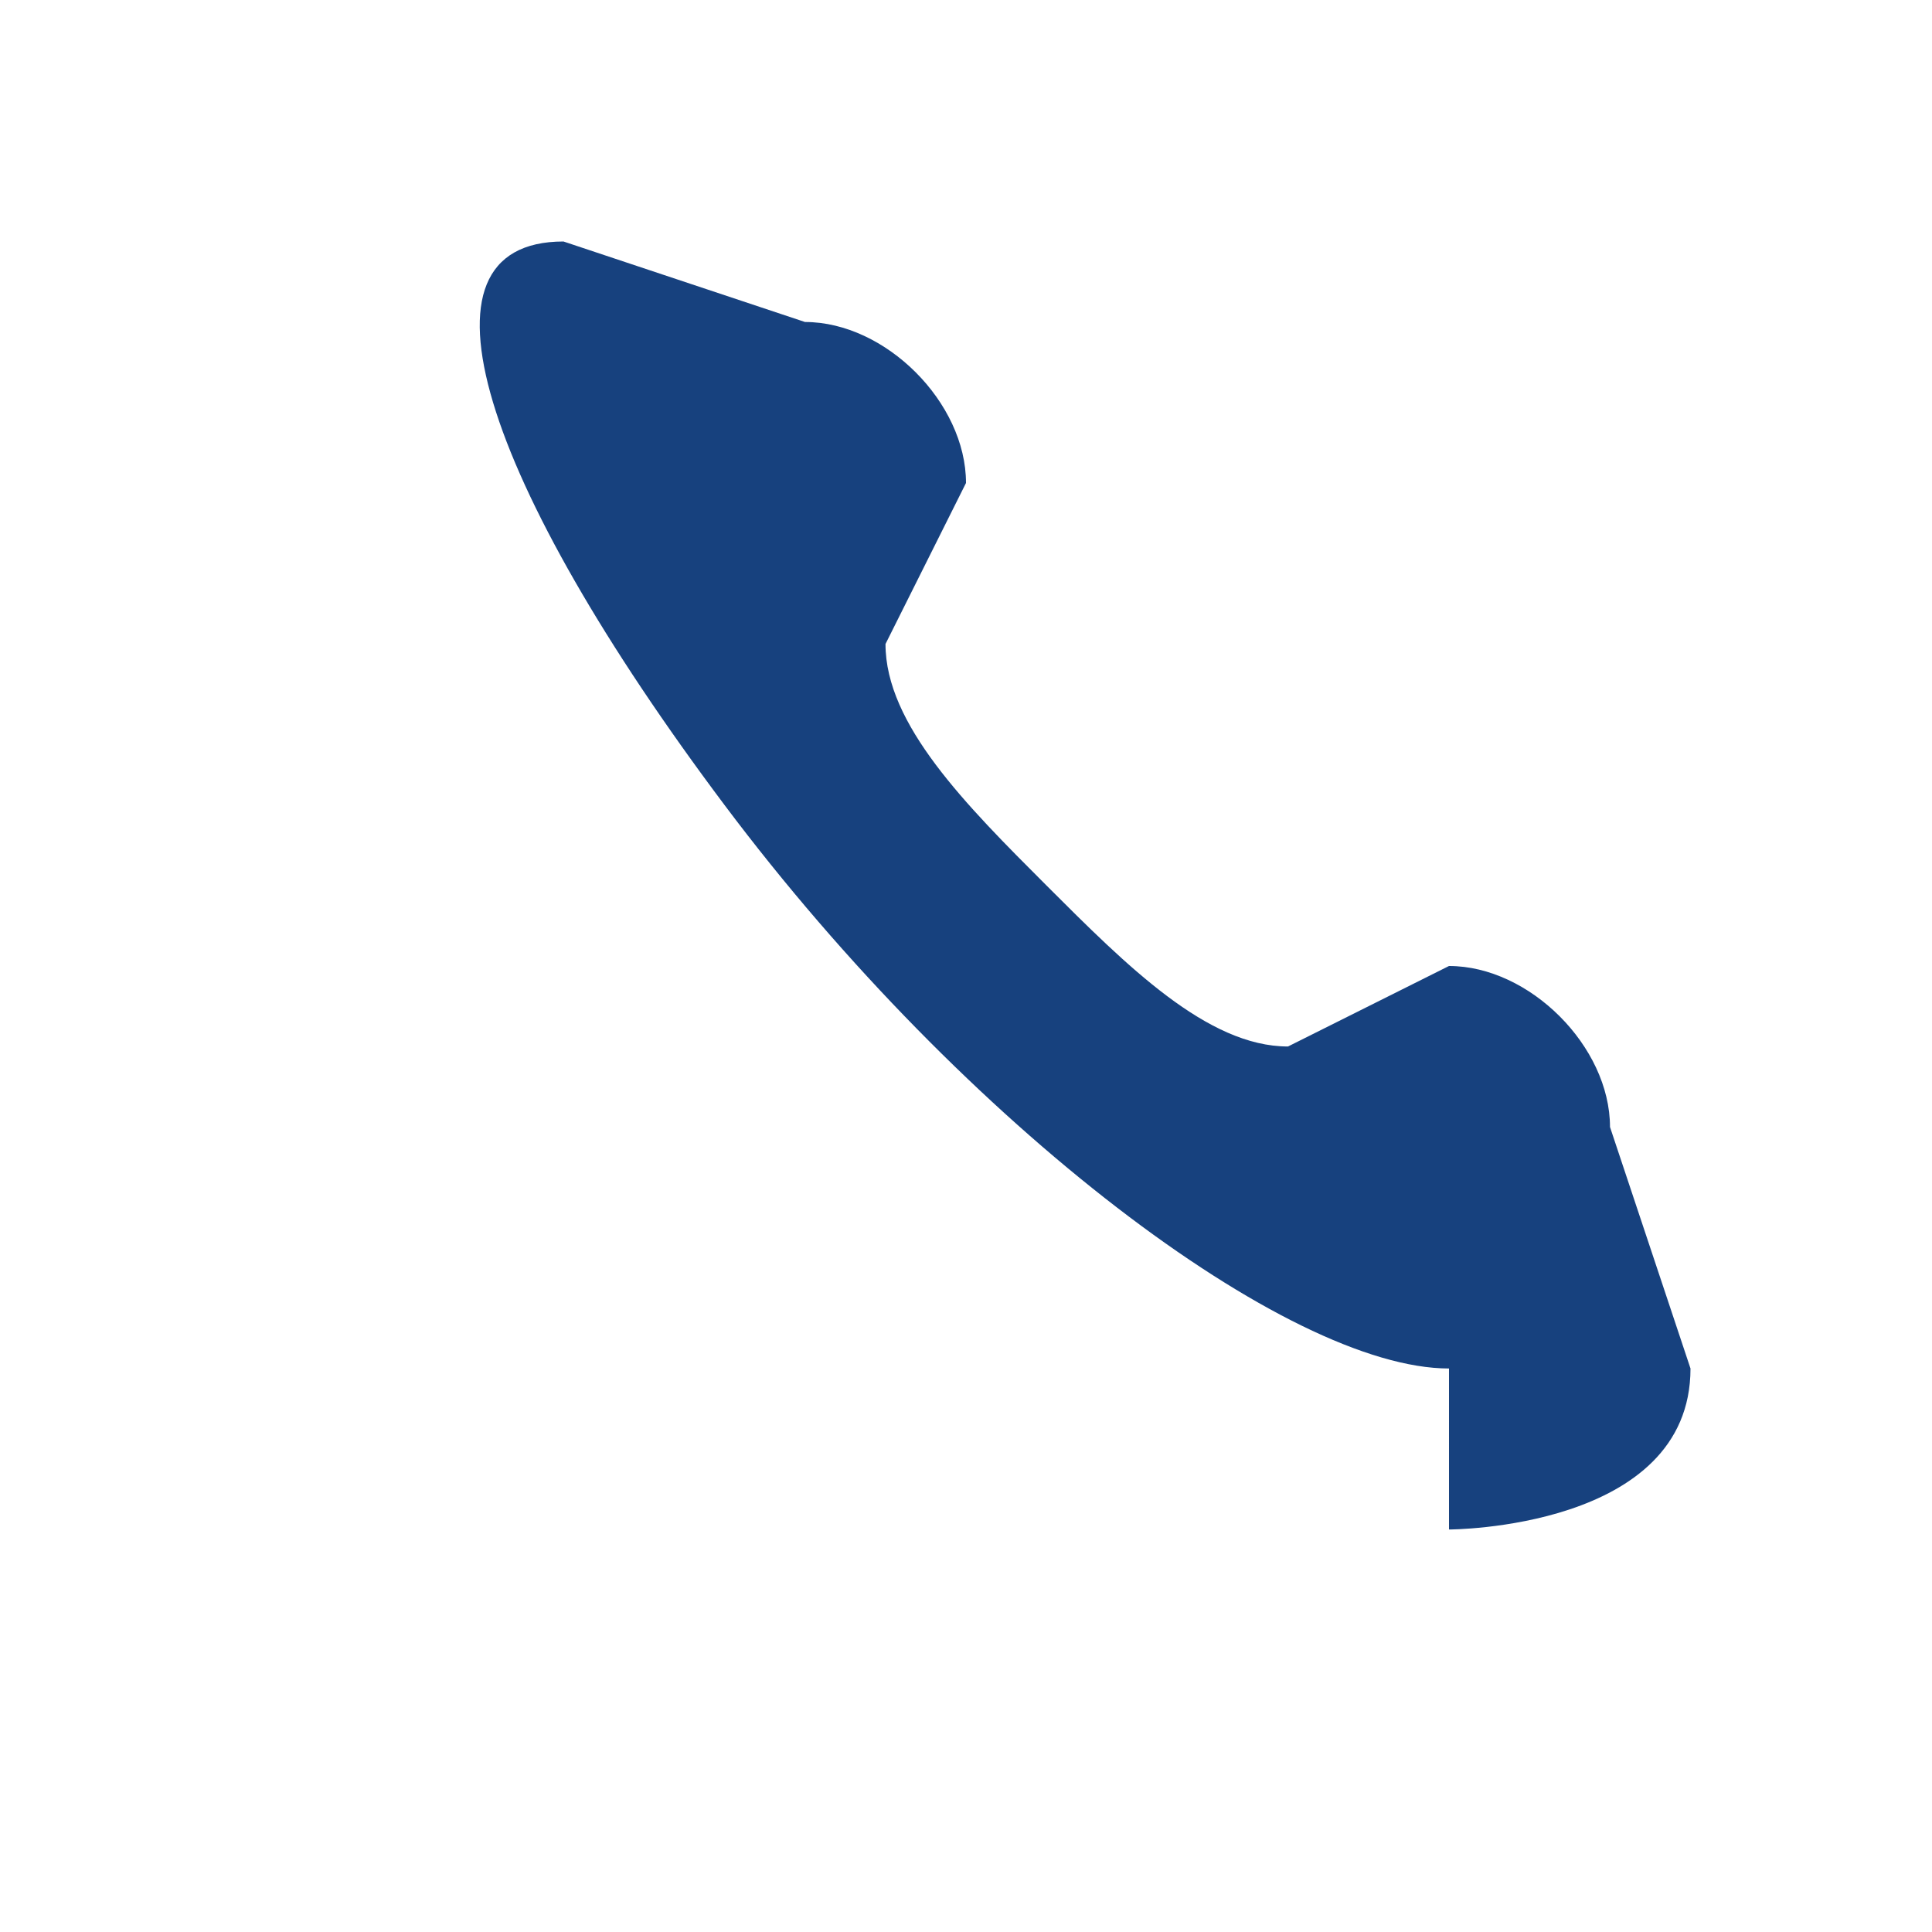
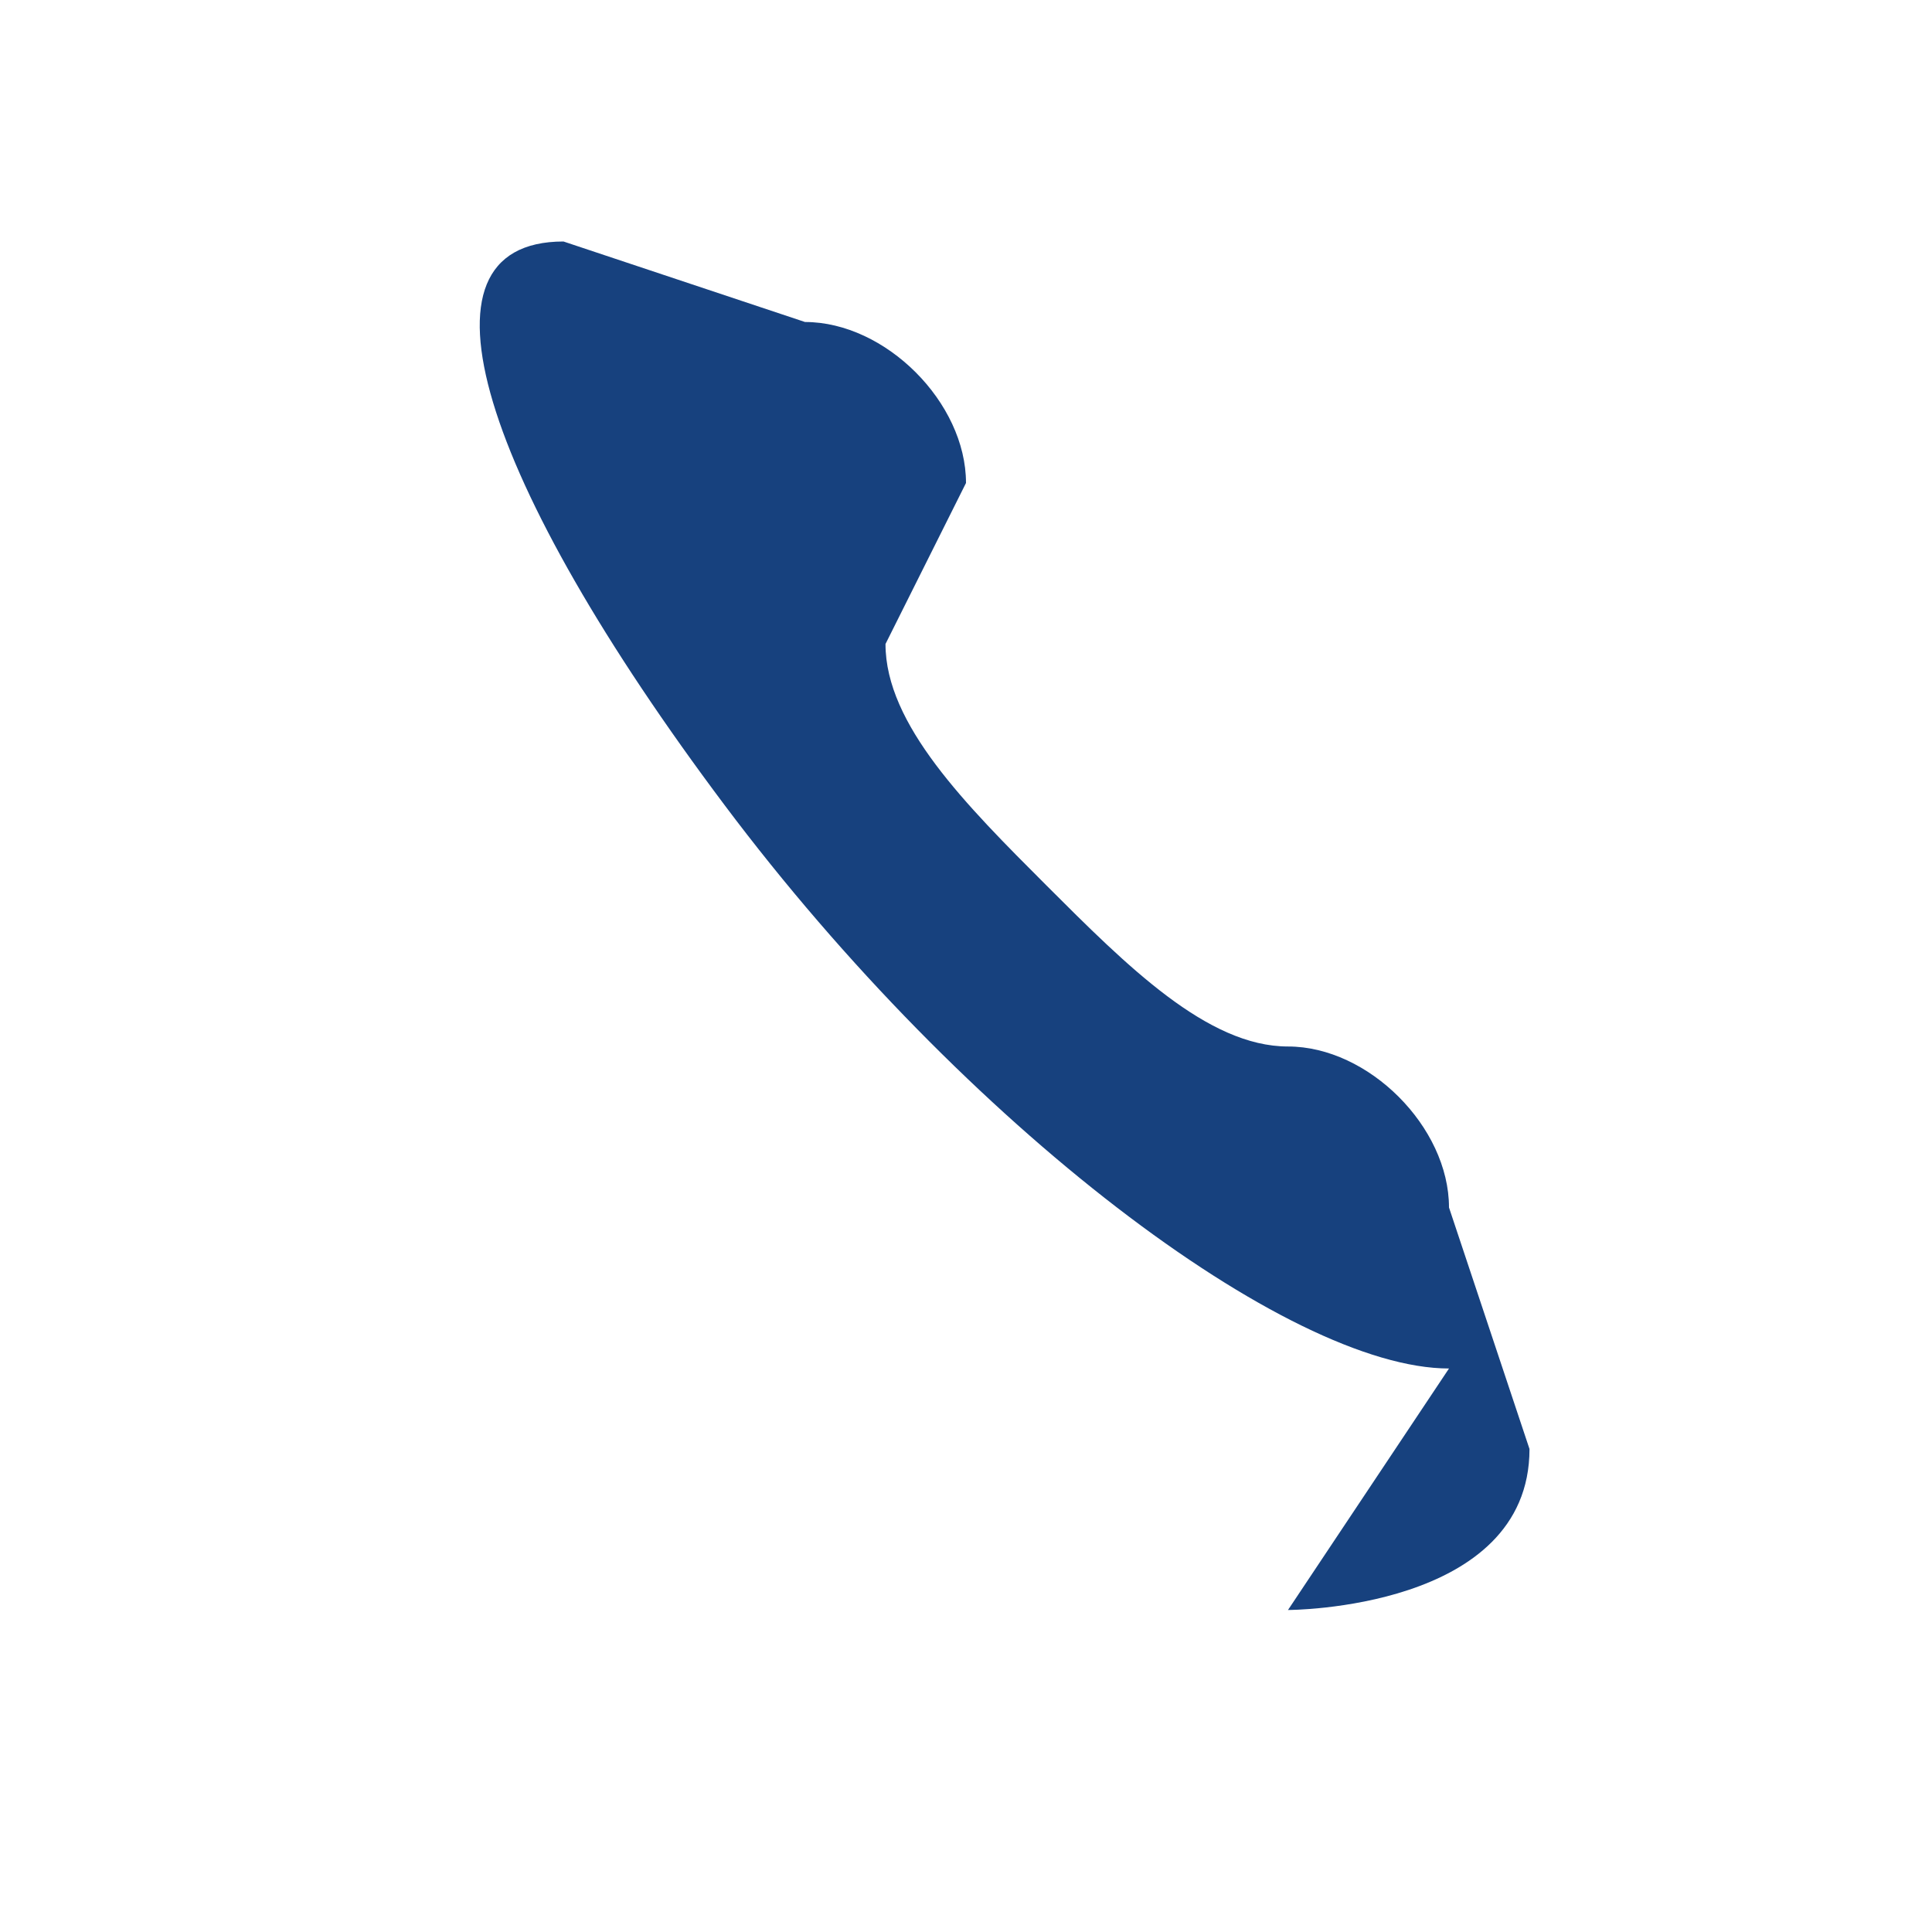
<svg xmlns="http://www.w3.org/2000/svg" width="24" height="24" viewBox="0 0 24 24">
-   <path d="M18 17c-2 0-6-3-9-7s-4-7-2-7l3 1c1 0 2 1 2 2l-1 2c0 1 1 2 2 3 1 1 2 2 3 2l2-1c1 0 2 1 2 2l1 3c0 2-3 2-3 2z" fill="#17417E" />
+   <path d="M18 17c-2 0-6-3-9-7s-4-7-2-7l3 1c1 0 2 1 2 2l-1 2c0 1 1 2 2 3 1 1 2 2 3 2c1 0 2 1 2 2l1 3c0 2-3 2-3 2z" fill="#17417E" />
</svg>